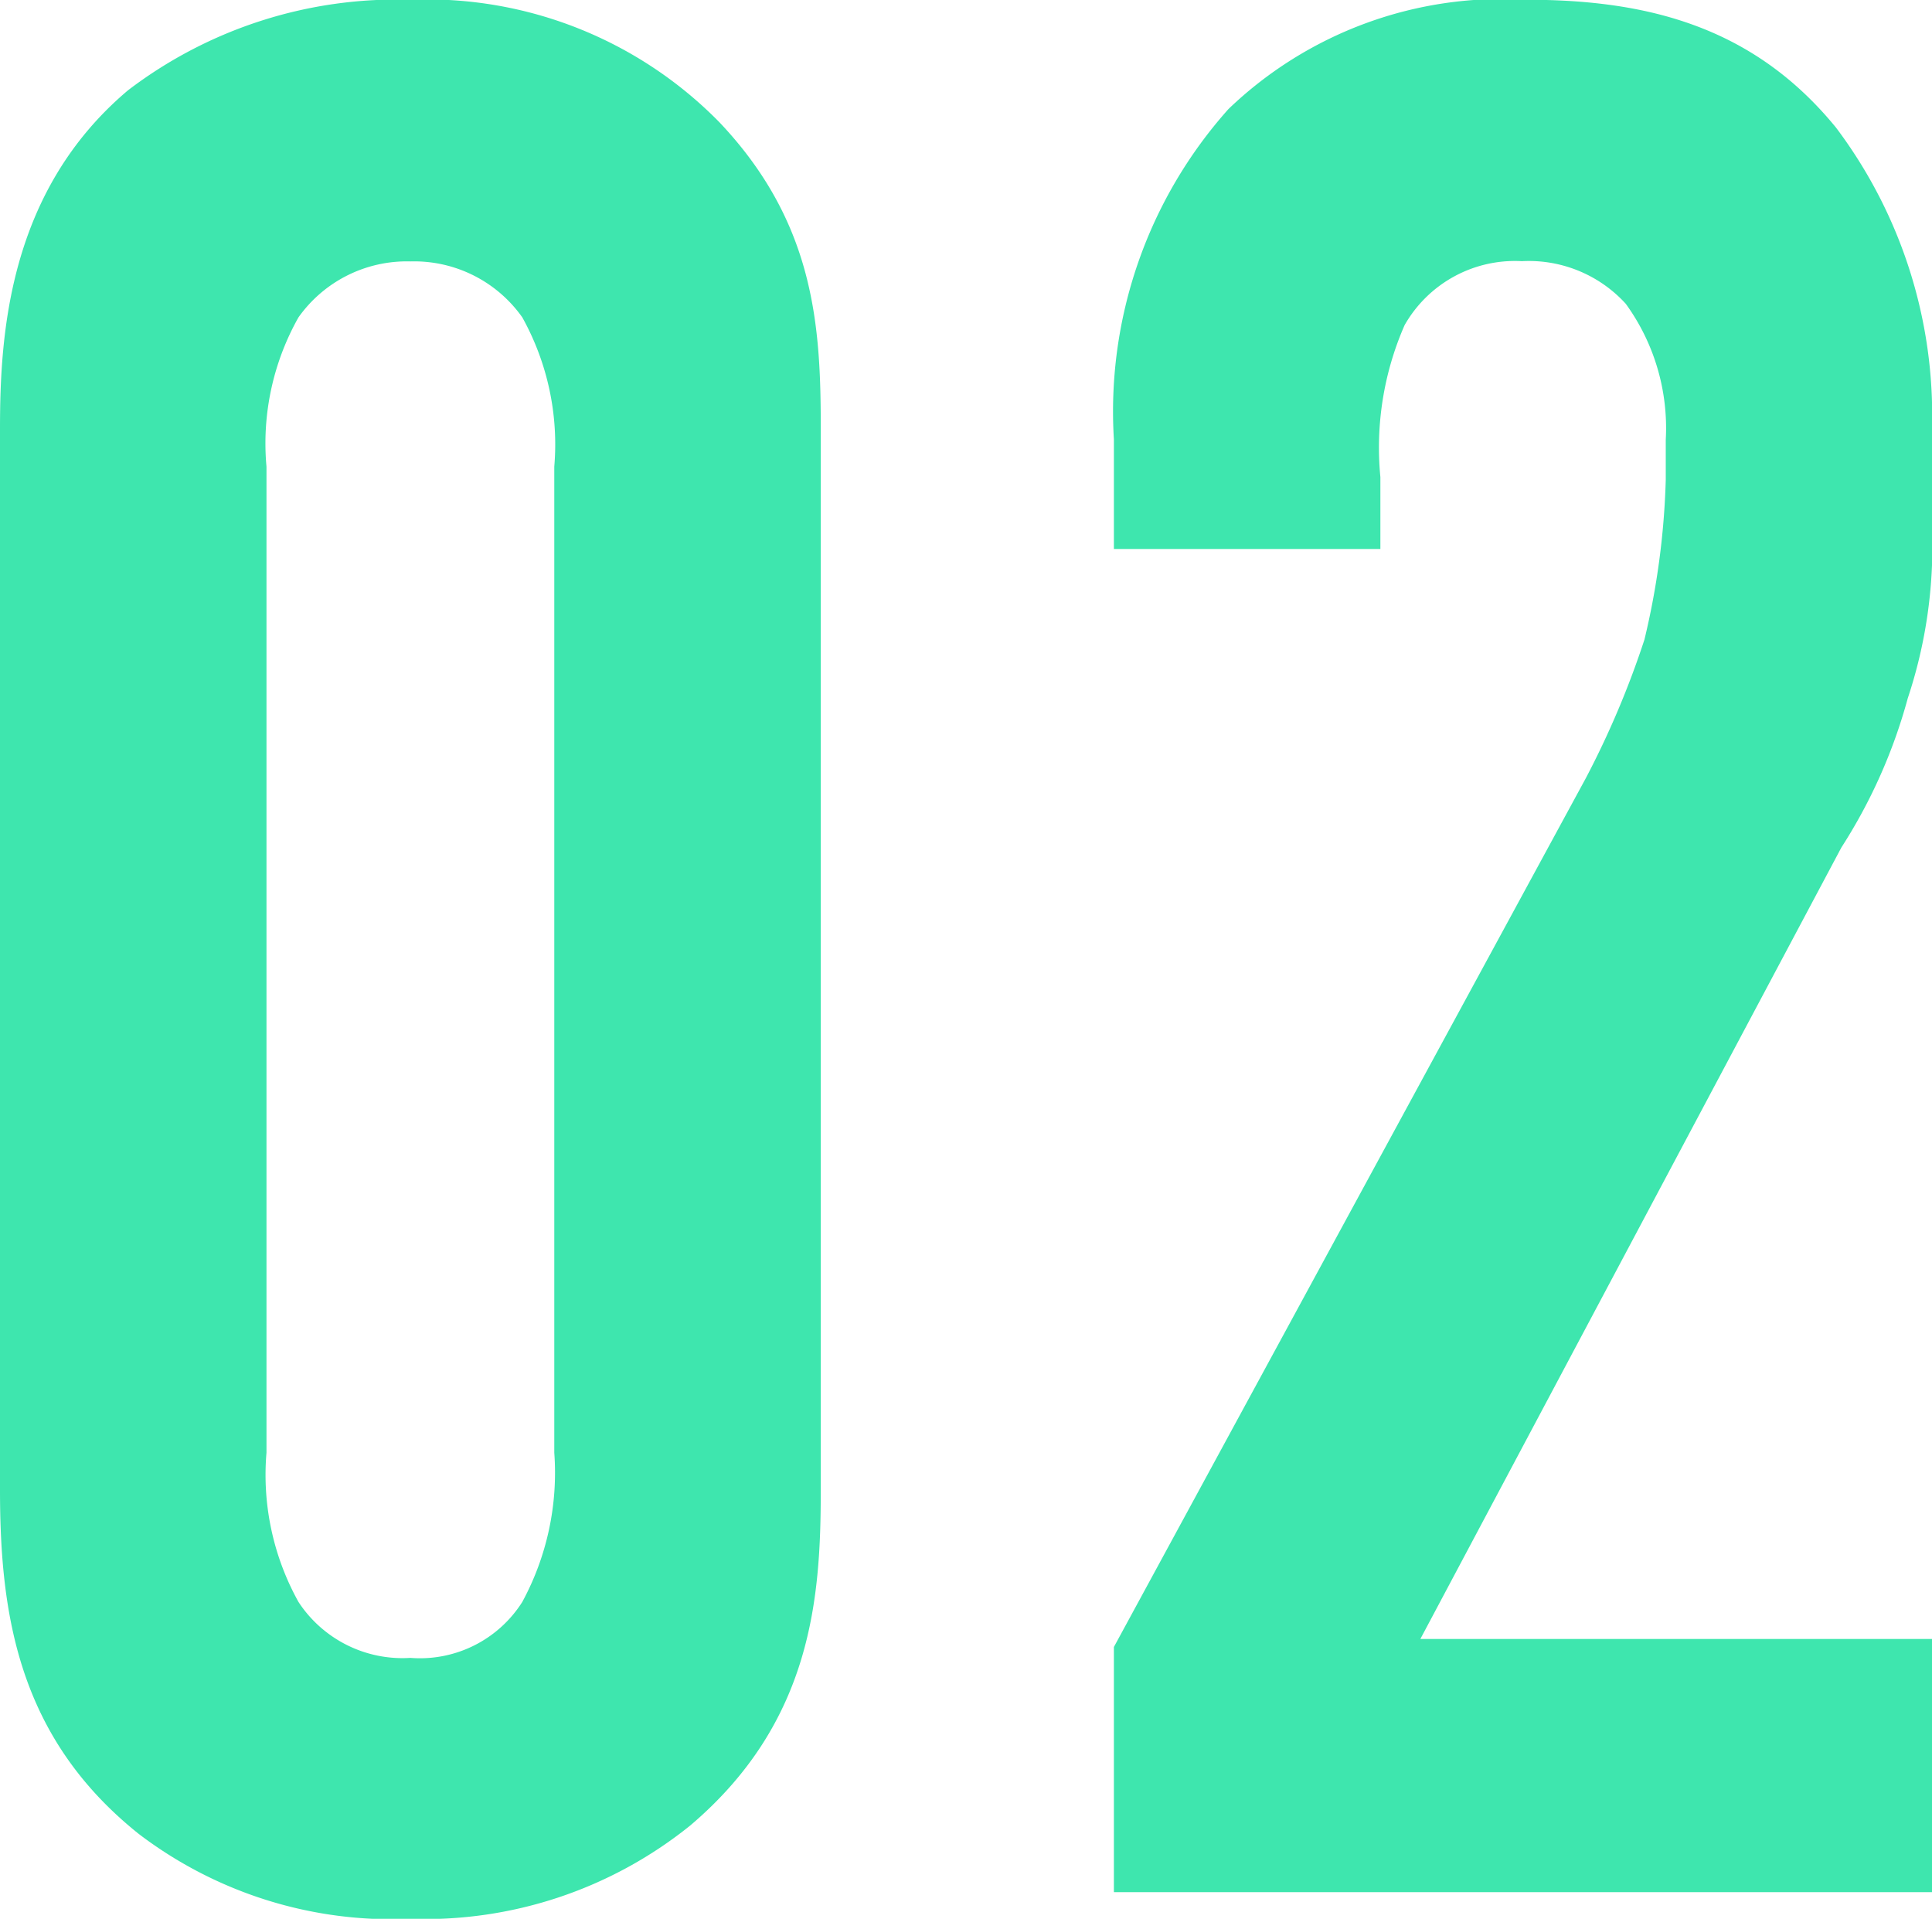
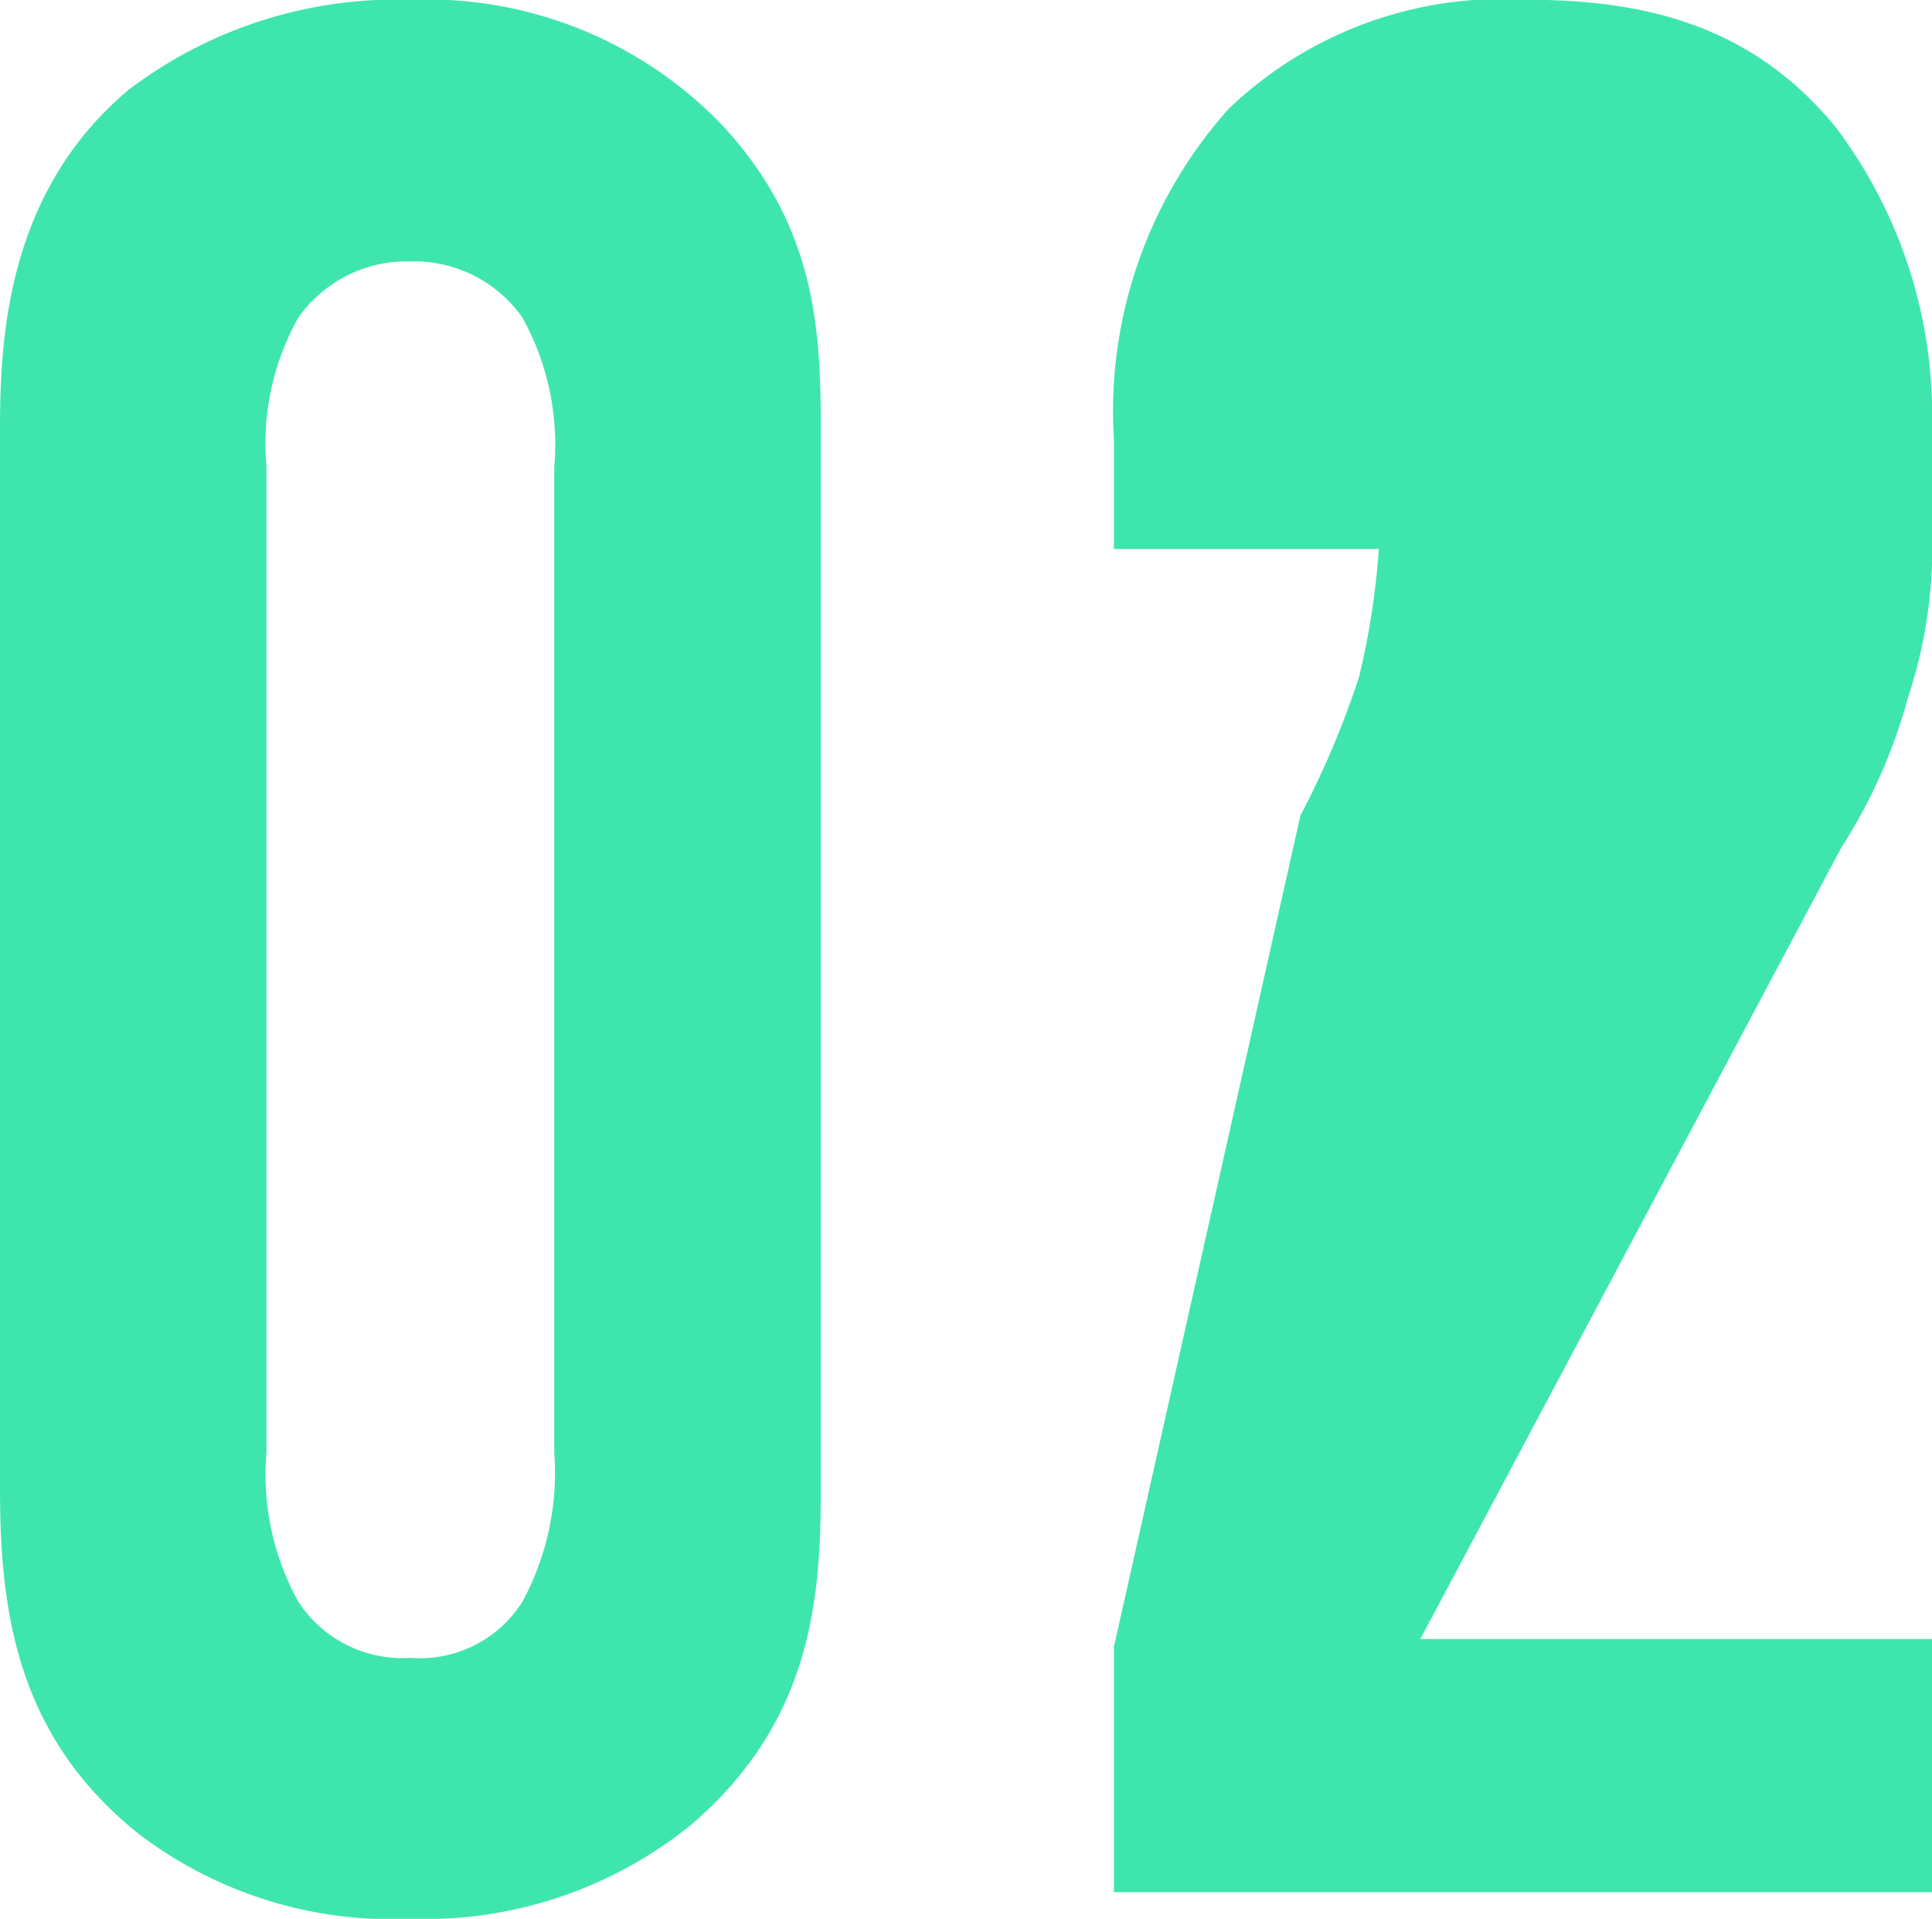
<svg xmlns="http://www.w3.org/2000/svg" width="39.875" height="39.6" viewBox="0 0 39.875 39.6">
-   <path id="パス_1365403" data-name="パス 1365403" d="M3.025-8.3c0,2.585.385,5.115,2.86,7.095A8.617,8.617,0,0,0,11.495.55,8.728,8.728,0,0,0,17.27-1.375c2.53-2.145,2.695-4.73,2.695-6.93V-30.2c0-2.09-.11-4.235-2.09-6.325a8.45,8.45,0,0,0-6.38-2.53,9.143,9.143,0,0,0-5.83,1.87c-2.475,2.09-2.64,5.06-2.64,6.985Zm11.44-.77a5.6,5.6,0,0,1-.66,3.08,2.5,2.5,0,0,1-2.31,1.155,2.566,2.566,0,0,1-2.31-1.155,5.4,5.4,0,0,1-.66-3.08v-20.35a5.3,5.3,0,0,1,.66-3.08,2.741,2.741,0,0,1,2.31-1.155,2.732,2.732,0,0,1,2.31,1.155,5.4,5.4,0,0,1,.66,3.08ZM26.015-27.72h5.5v-1.485a6.294,6.294,0,0,1,.5-3.135,2.619,2.619,0,0,1,2.42-1.32,2.706,2.706,0,0,1,2.145.88,4.369,4.369,0,0,1,.825,2.805v.825a15.921,15.921,0,0,1-.44,3.3,18.572,18.572,0,0,1-1.21,2.86L26.015-5.06V0H42.9V-5.225H32.34L41.03-21.56A11.026,11.026,0,0,0,42.4-24.64a9.914,9.914,0,0,0,.5-3.52V-30.2a9.875,9.875,0,0,0-1.98-6.215c-1.705-2.09-3.9-2.64-6.38-2.64A8.158,8.158,0,0,0,28.38-36.8a9.367,9.367,0,0,0-2.365,6.82Z" transform="translate(-3.025 39.05)" fill="#3ee6ae" />
+   <path id="パス_1365403" data-name="パス 1365403" d="M3.025-8.3c0,2.585.385,5.115,2.86,7.095A8.617,8.617,0,0,0,11.495.55,8.728,8.728,0,0,0,17.27-1.375c2.53-2.145,2.695-4.73,2.695-6.93V-30.2c0-2.09-.11-4.235-2.09-6.325a8.45,8.45,0,0,0-6.38-2.53,9.143,9.143,0,0,0-5.83,1.87c-2.475,2.09-2.64,5.06-2.64,6.985Zm11.44-.77a5.6,5.6,0,0,1-.66,3.08,2.5,2.5,0,0,1-2.31,1.155,2.566,2.566,0,0,1-2.31-1.155,5.4,5.4,0,0,1-.66-3.08v-20.35a5.3,5.3,0,0,1,.66-3.08,2.741,2.741,0,0,1,2.31-1.155,2.732,2.732,0,0,1,2.31,1.155,5.4,5.4,0,0,1,.66,3.08ZM26.015-27.72h5.5v-1.485v.825a15.921,15.921,0,0,1-.44,3.3,18.572,18.572,0,0,1-1.21,2.86L26.015-5.06V0H42.9V-5.225H32.34L41.03-21.56A11.026,11.026,0,0,0,42.4-24.64a9.914,9.914,0,0,0,.5-3.52V-30.2a9.875,9.875,0,0,0-1.98-6.215c-1.705-2.09-3.9-2.64-6.38-2.64A8.158,8.158,0,0,0,28.38-36.8a9.367,9.367,0,0,0-2.365,6.82Z" transform="translate(-3.025 39.05)" fill="#3ee6ae" />
</svg>